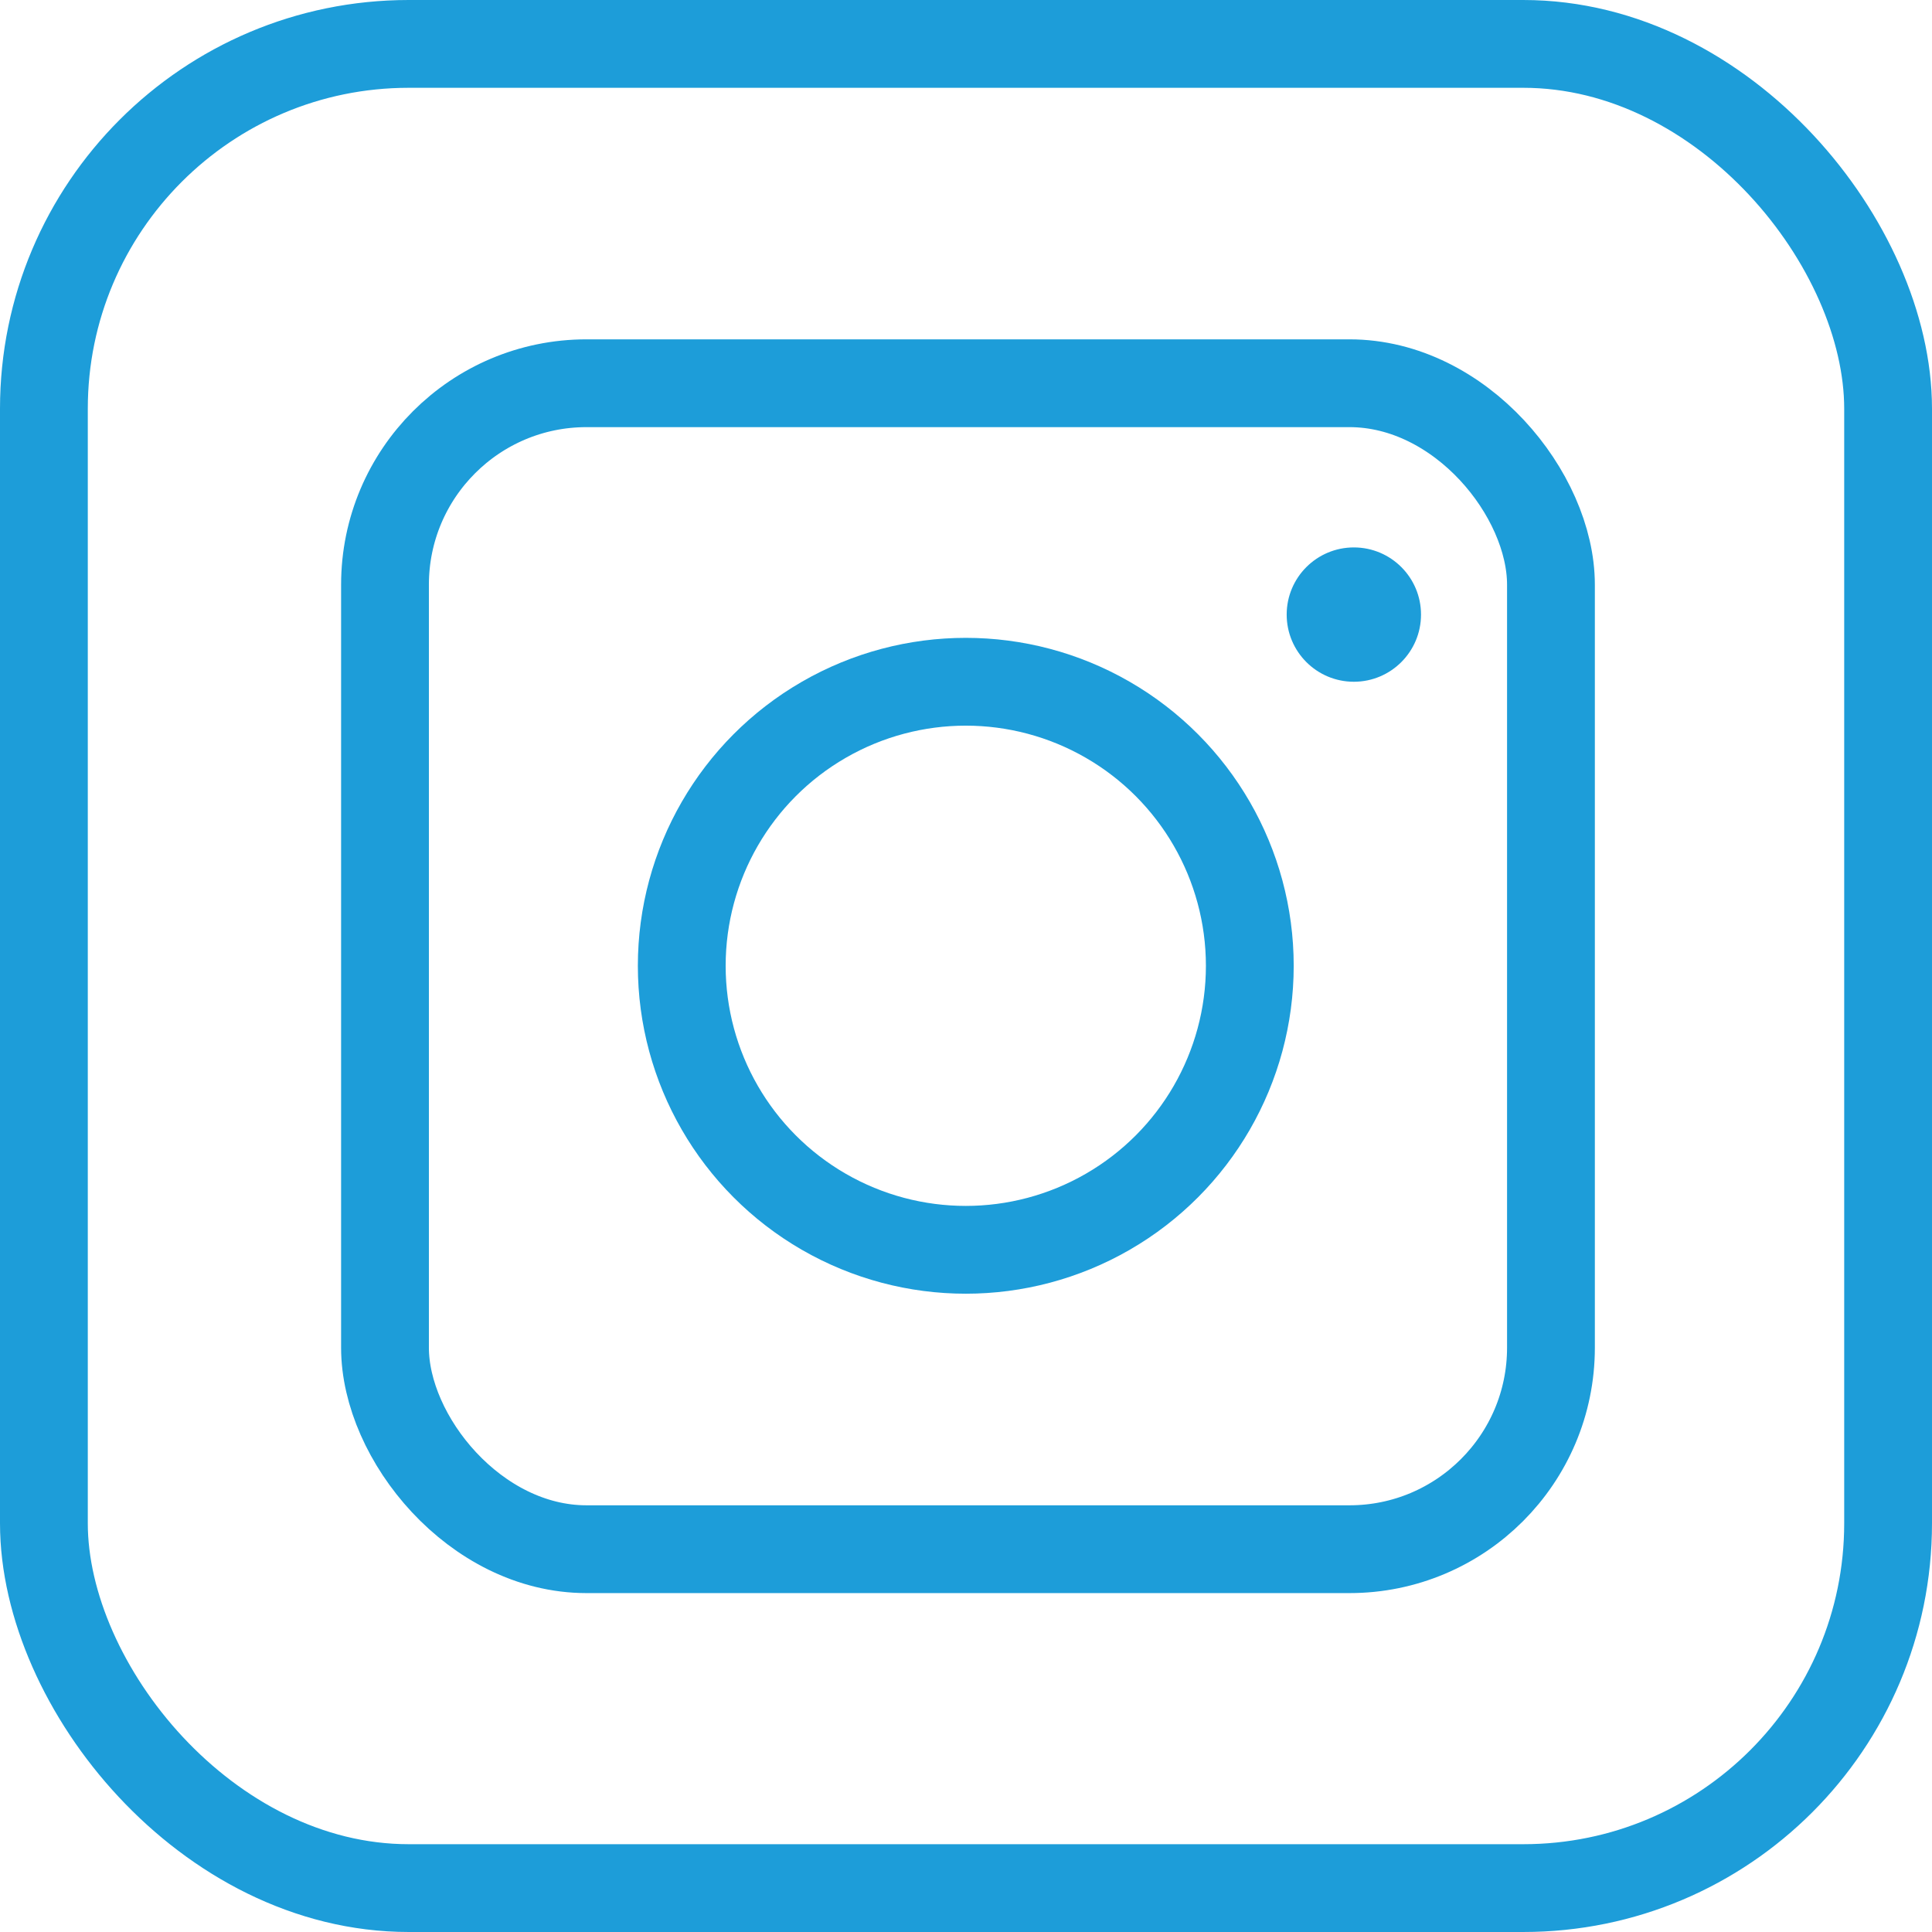
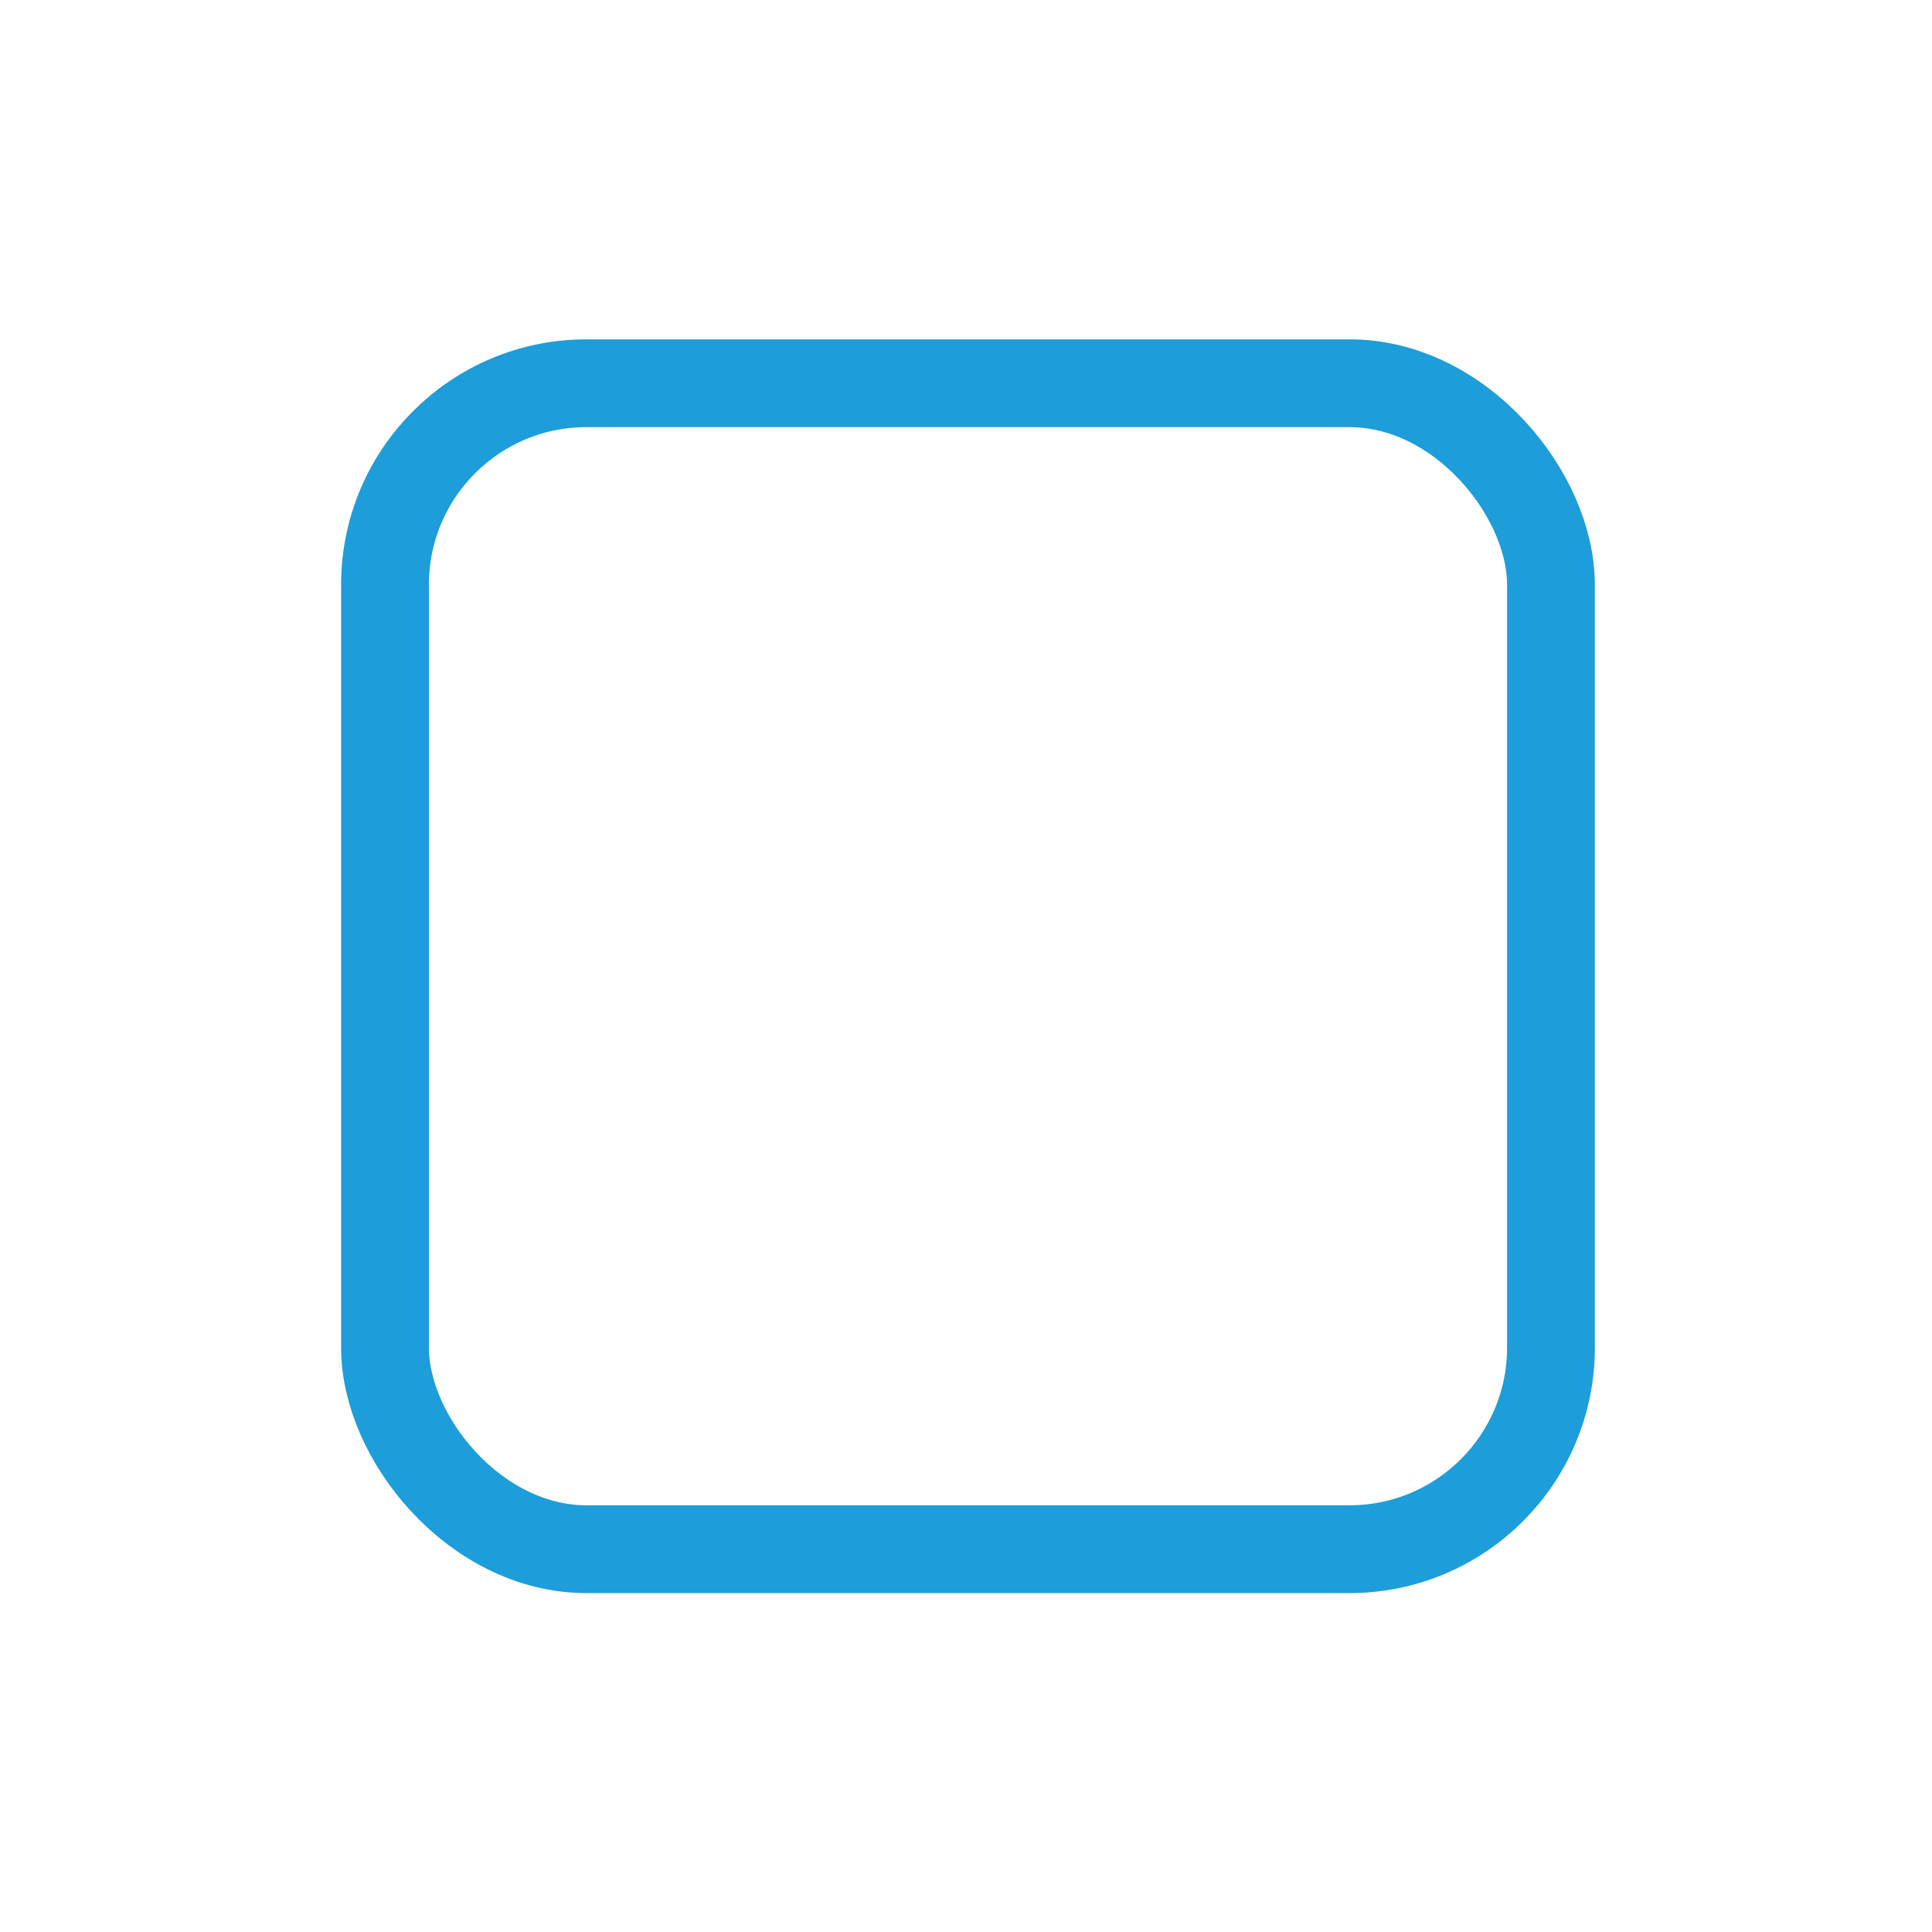
<svg xmlns="http://www.w3.org/2000/svg" viewBox="0 0 44.01 44.01">
  <defs>
    <style>.cls-1{fill:none;stroke:#1d9dd9;stroke-miterlimit:10;stroke-width:2px}</style>
  </defs>
  <g id="Layer_2" data-name="Layer 2">
    <g id="Ebene_1" data-name="Ebene 1">
-       <rect class="cls-1" x="1" y="1" width="42.01" height="42.01" rx="8.31" />
      <rect class="cls-1" x="8.77" y="8.73" width="26.56" height="26.56" rx="4.59" />
-       <circle class="cls-1" cx="22" cy="22" r="6.47" />
-       <circle cx="30.84" cy="14" r="1.53" fill="#1d9dd9" />
    </g>
  </g>
</svg>